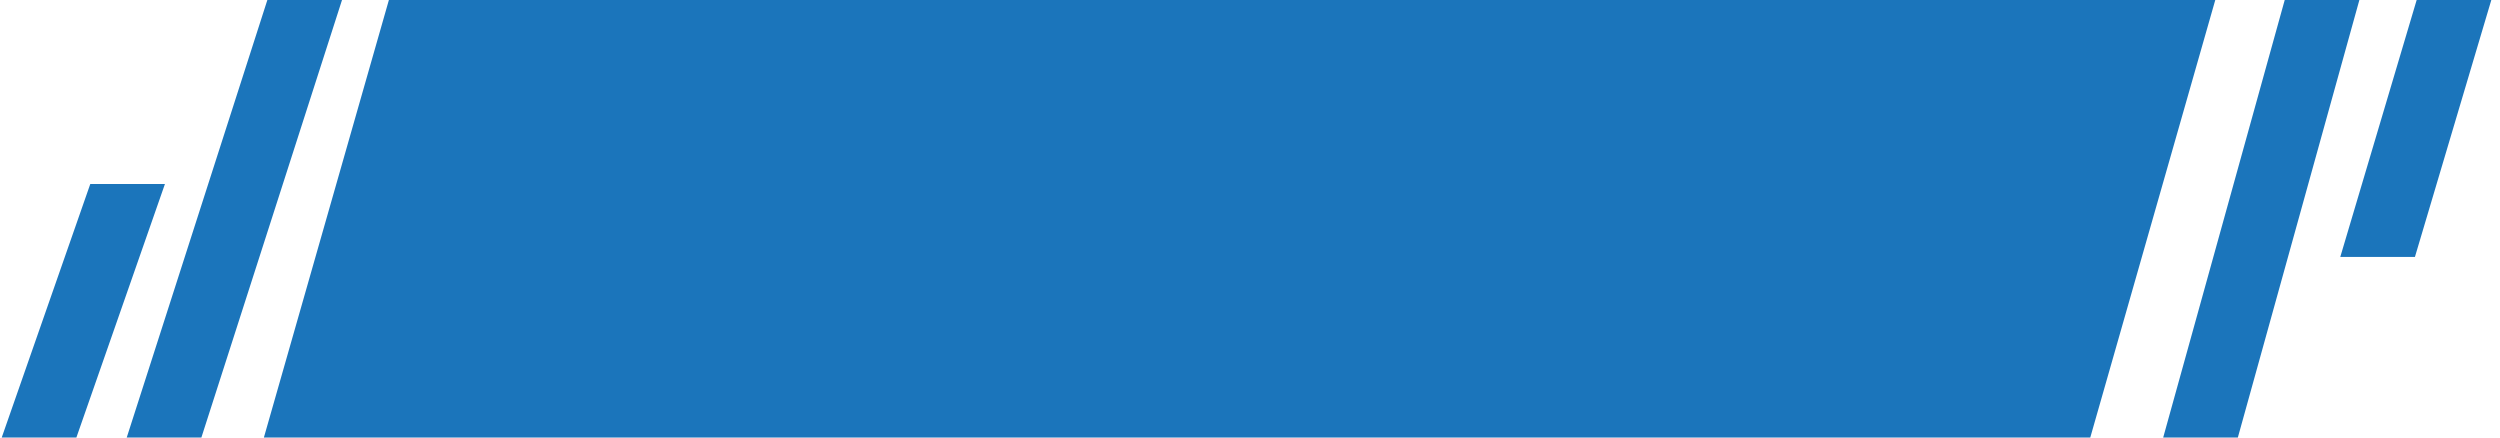
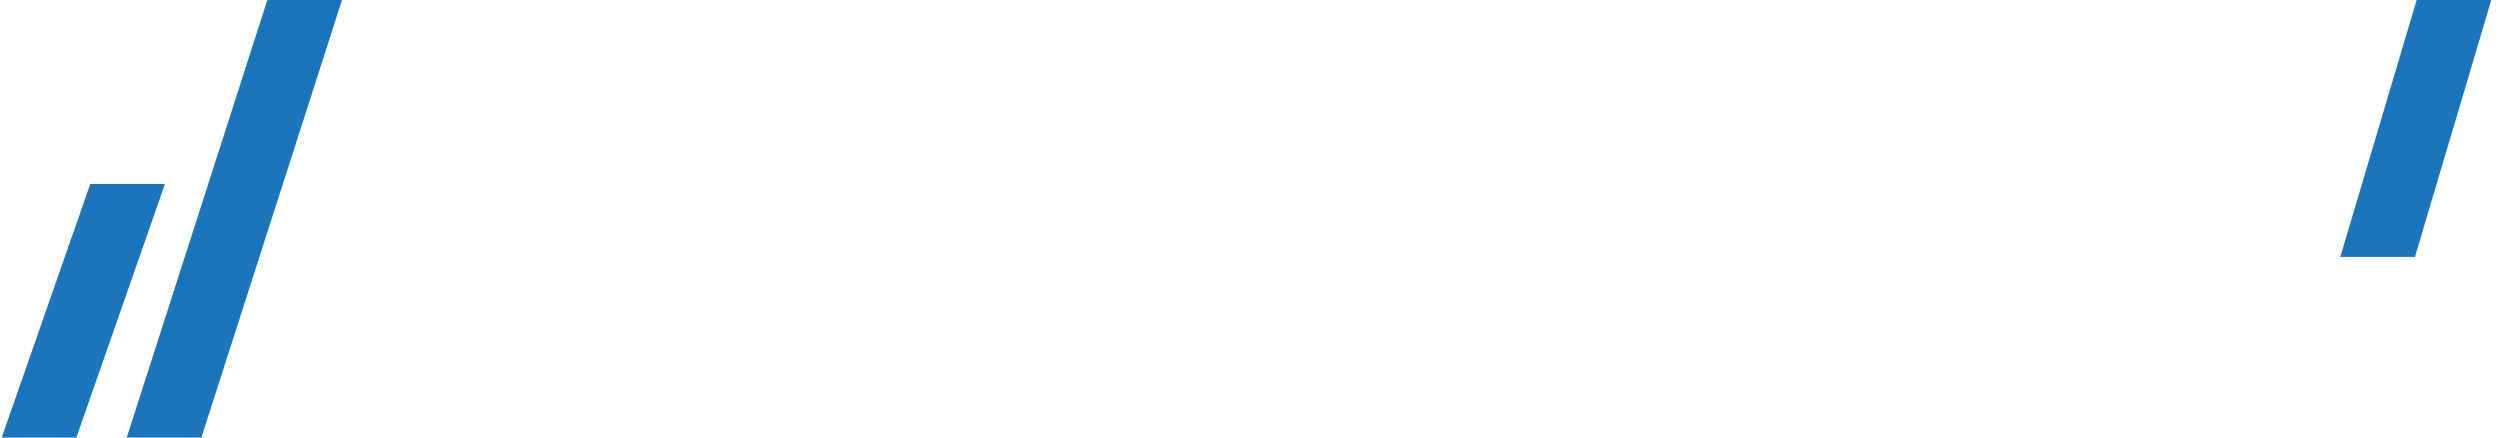
<svg xmlns="http://www.w3.org/2000/svg" width="360px" height="63px" viewBox="0 0 360 63" version="1.1">
  <title>blue_button</title>
  <g id="Page-1" stroke="none" stroke-width="1" fill="none" fill-rule="evenodd">
    <g id="blue_button" fill="#1B75BB">
-       <polygon id="Rectangle" points="56 0 319 0 301 63 38 63" />
      <g id="Group-8" transform="translate(311, 0)">
        <g id="Group-2" transform="translate(0.5, 0)">
-           <polygon id="Rectangle-Copy" points="17.5 0 28.25 0 10.75 63 1.00364161e-12 63" />
          <polygon id="Rectangle-Copy-2" points="36.5 0 47.25 0 36.25 37 25.5 37" />
        </g>
      </g>
      <g id="Group-8-Copy" transform="translate(25, 31.5) scale(-1, -1) translate(-25, -31.5) ">
        <polygon id="Rectangle-Copy" points="21 0 31.75 0 11.5 63 0.75 63" />
        <polygon id="Rectangle-Copy-2" points="39 0 49.75 0 37 36.5 26.25 36.5" />
      </g>
    </g>
  </g>
</svg>